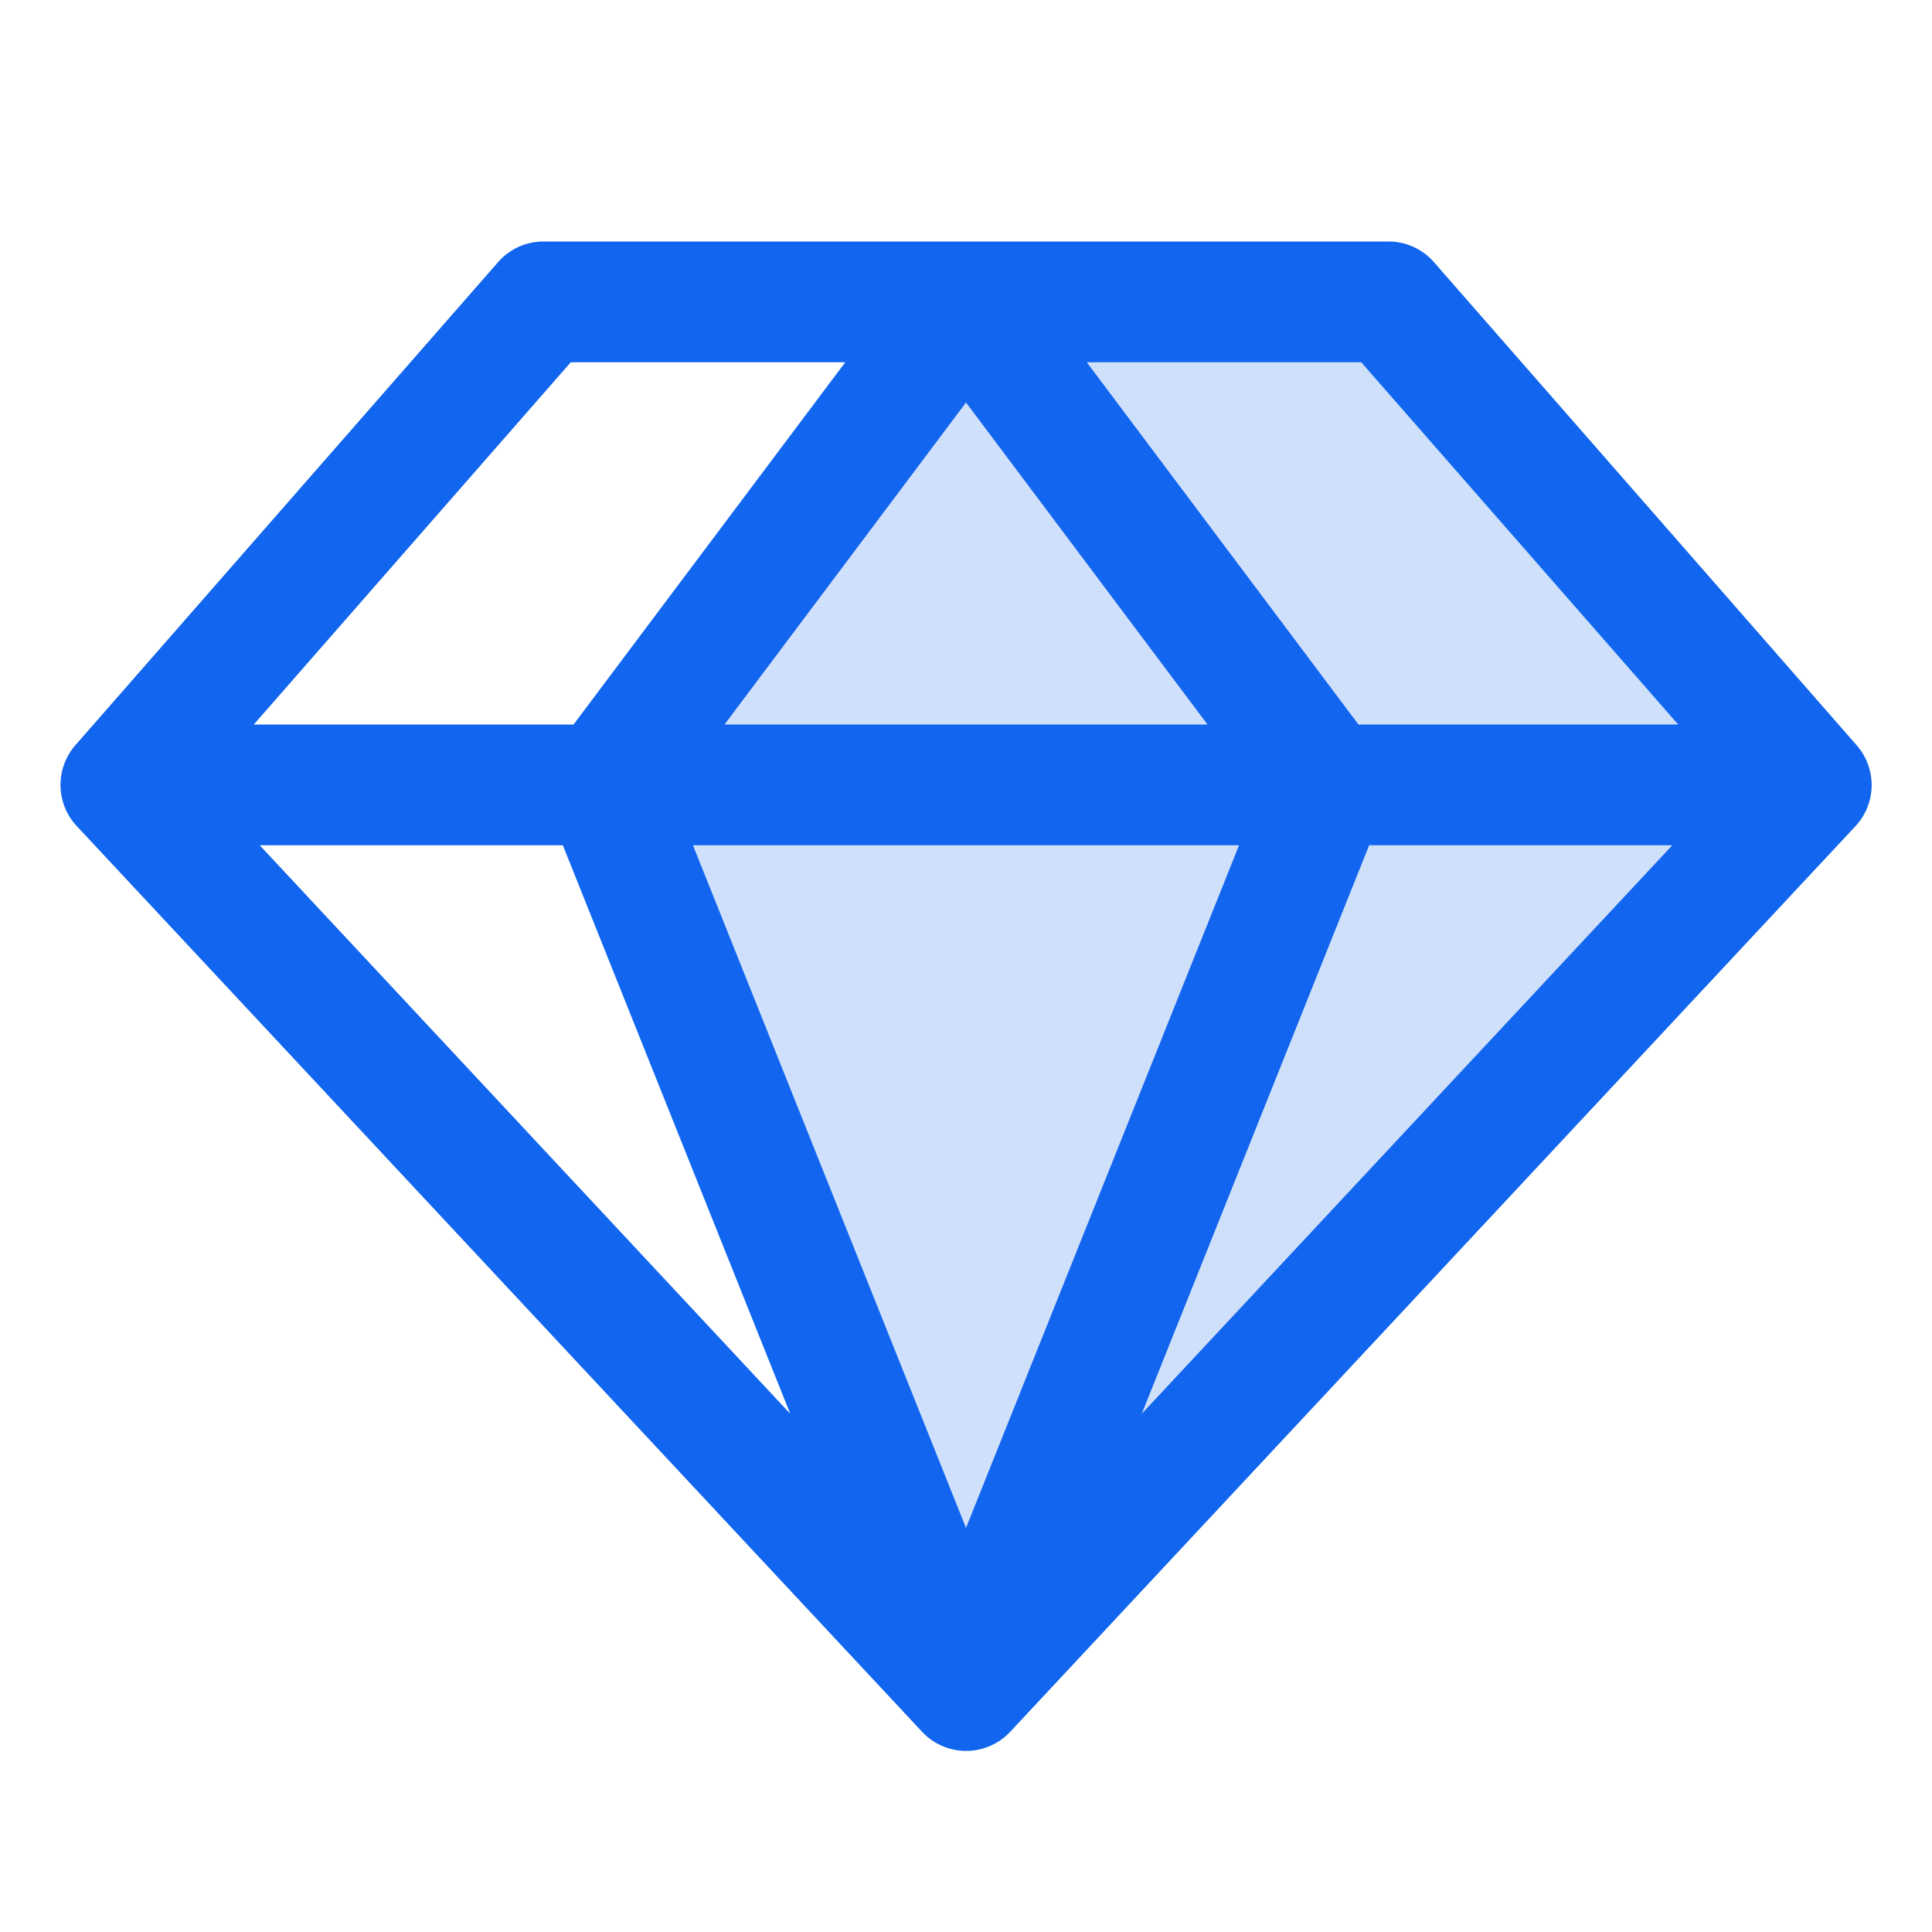
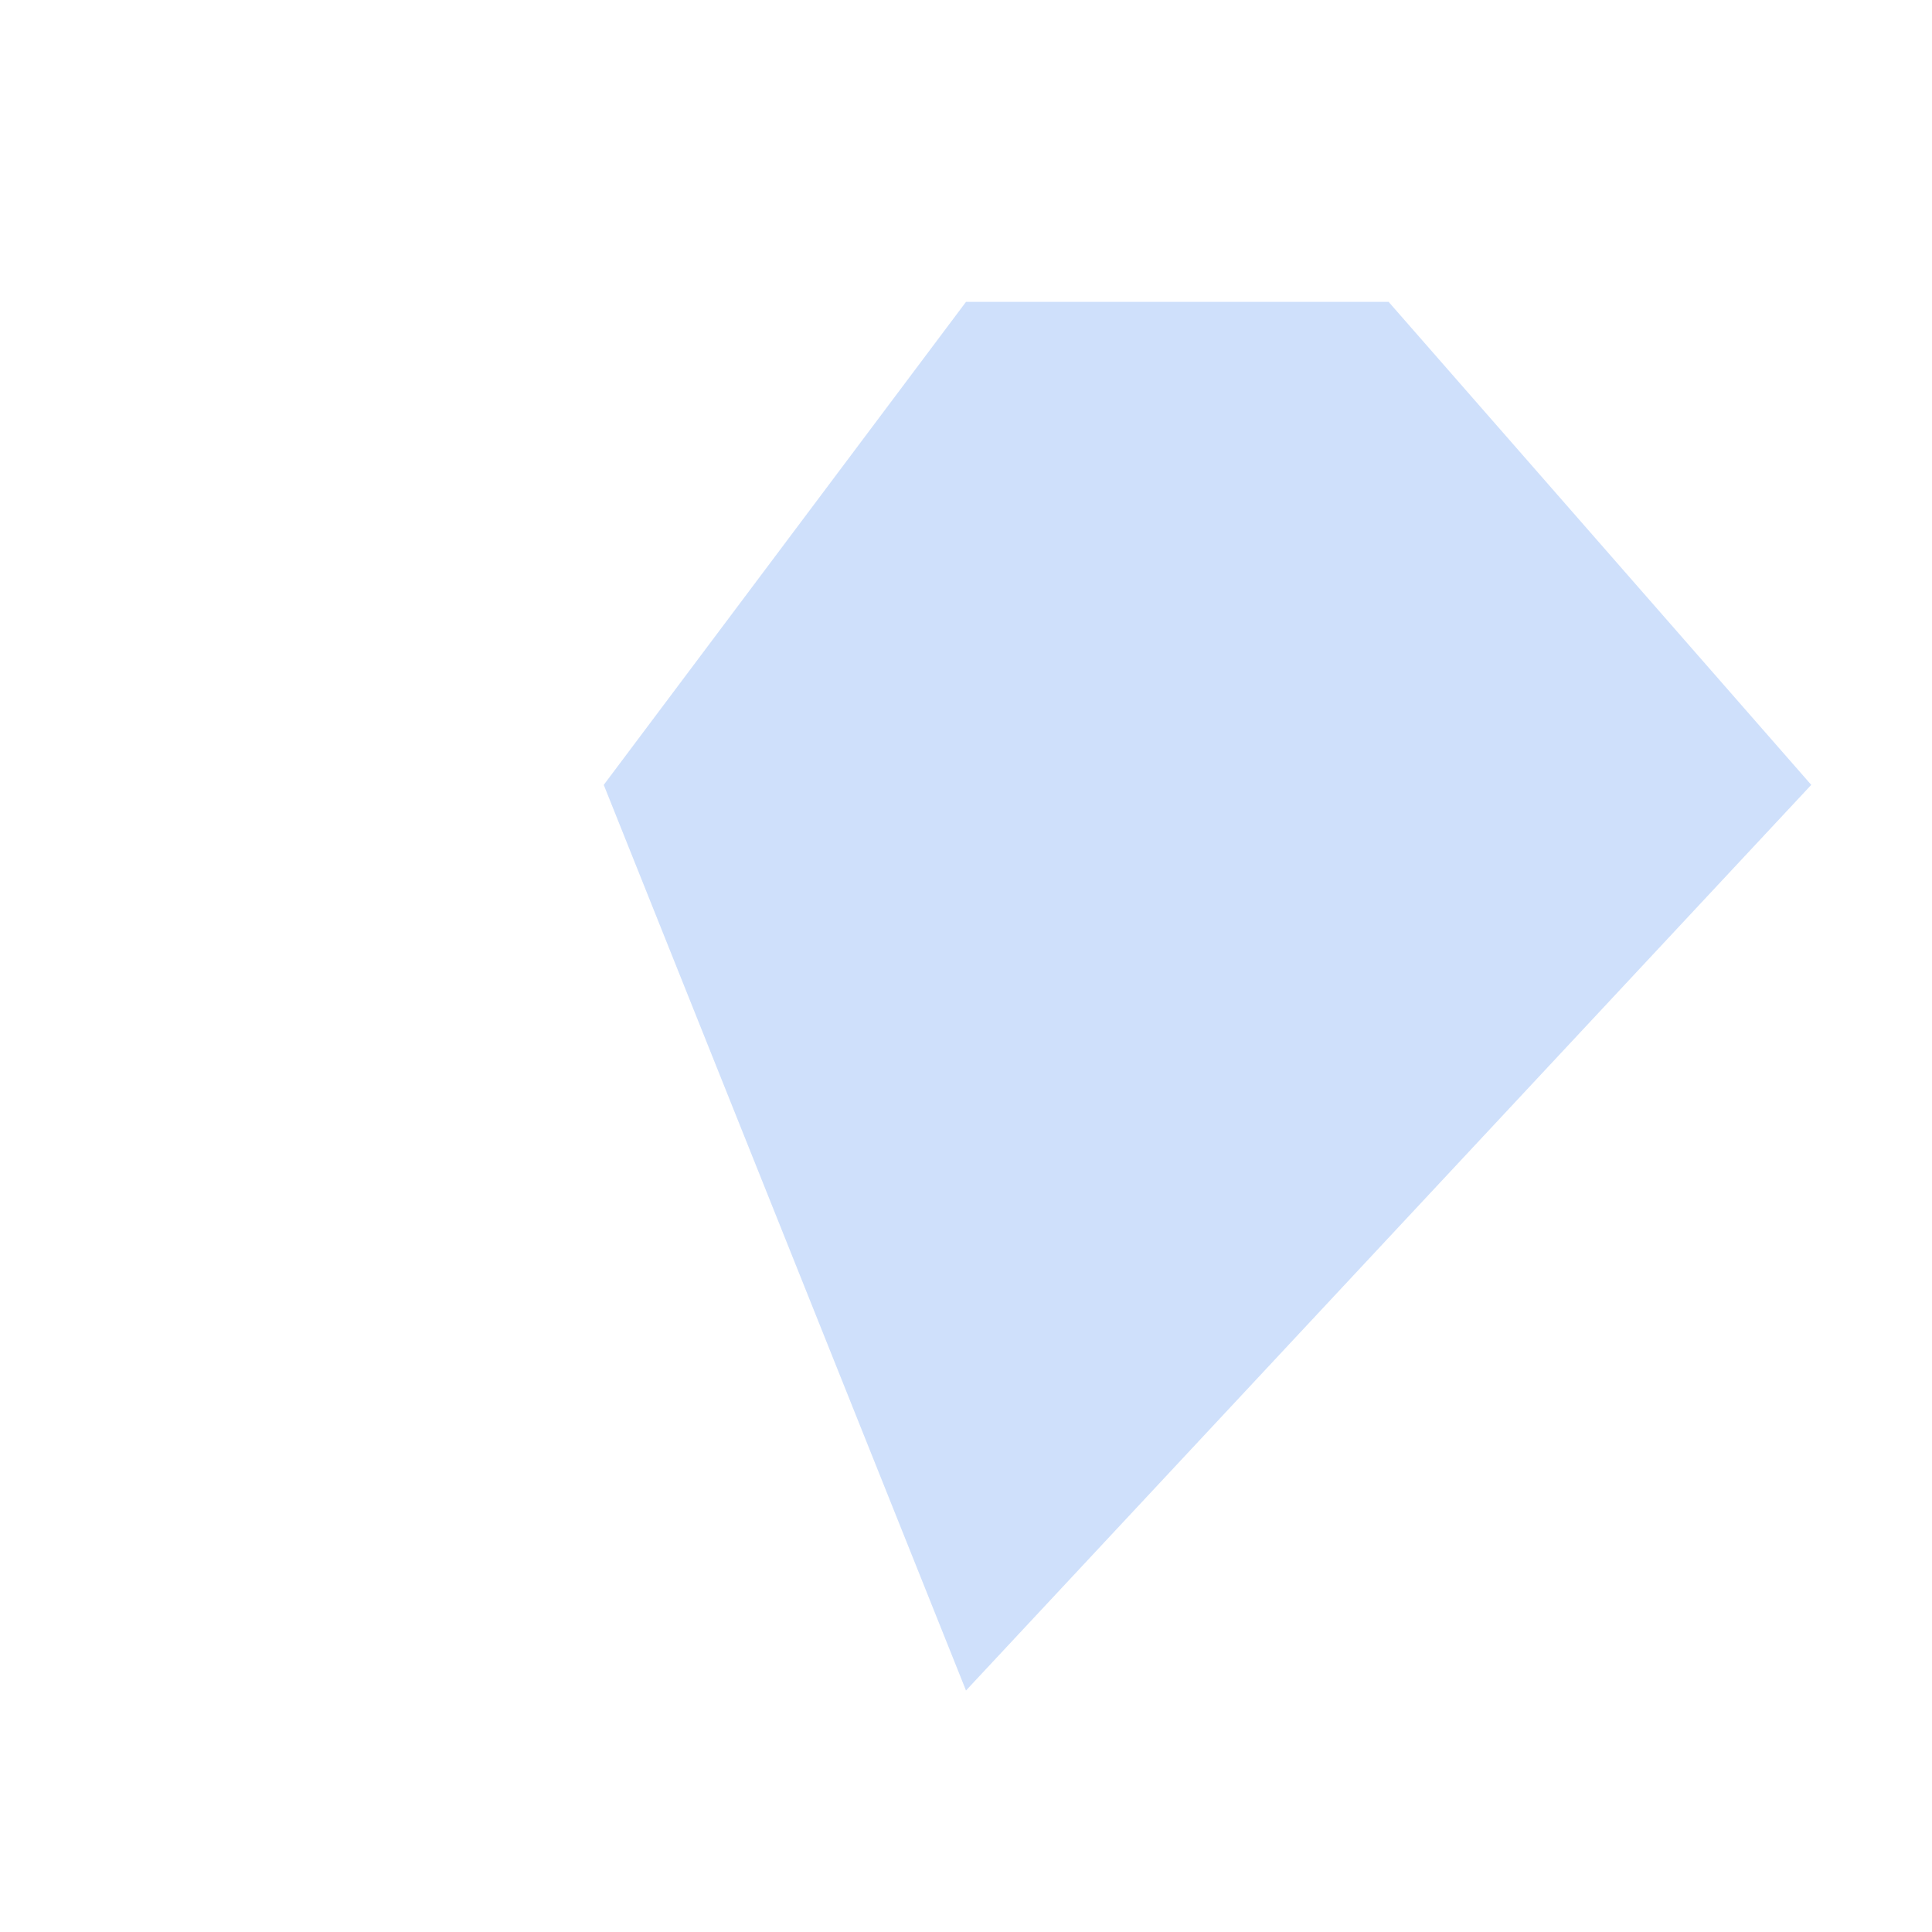
<svg xmlns="http://www.w3.org/2000/svg" width="72" height="72" fill="#1165ef" viewBox="0 0 256 256">
  <path d="M240 104 128 224 80 104l48-64h56z" opacity=".2" />
-   <path d="m246 98.73-56-64a8 8 0 0 0-6-2.73H72a8 8 0 0 0-6 2.73l-56 64a8 8 0 0 0 .17 10.73l112 120a8 8 0 0 0 11.7 0l112-120a8 8 0 0 0 .13-10.73zM222.37 96H180l-36-48h36.37zM74.58 112l30.13 75.33L34.41 112zm89.6 0L128 202.46 91.82 112zM96 96l32-42.67L160 96zm85.42 16h40.17l-70.3 75.33zM75.63 48H112L76 96H33.63z" />
</svg>